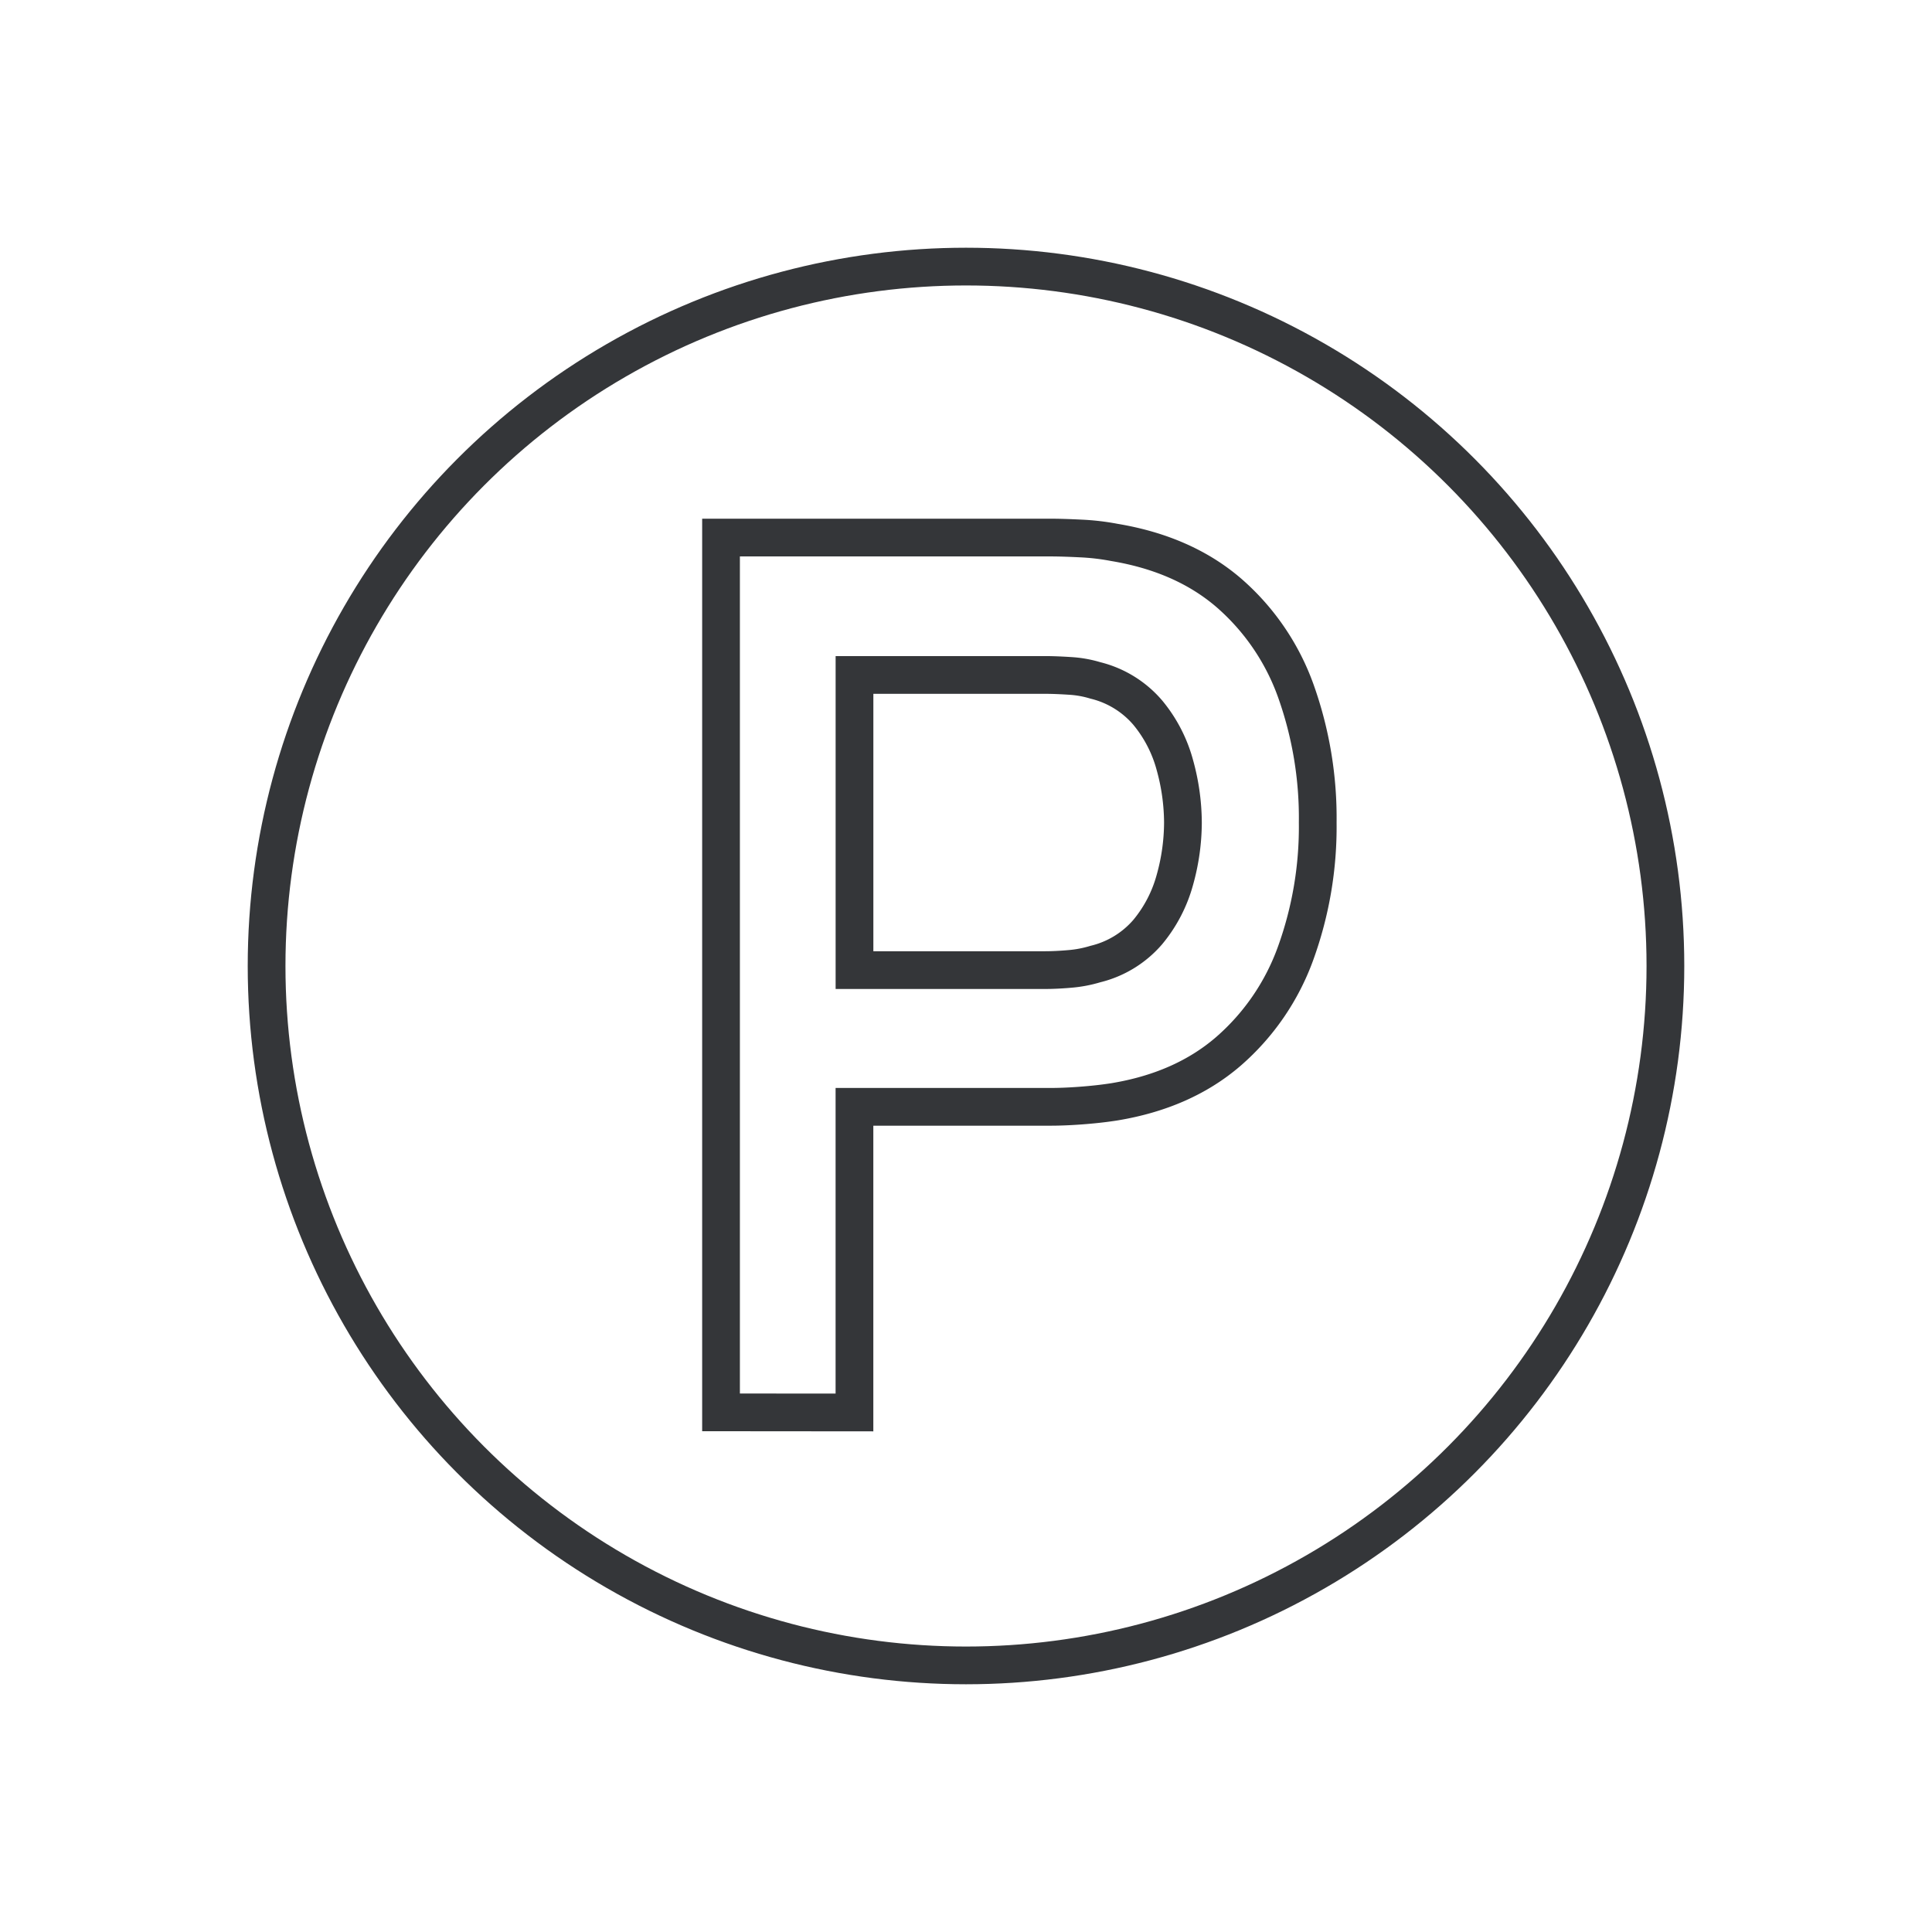
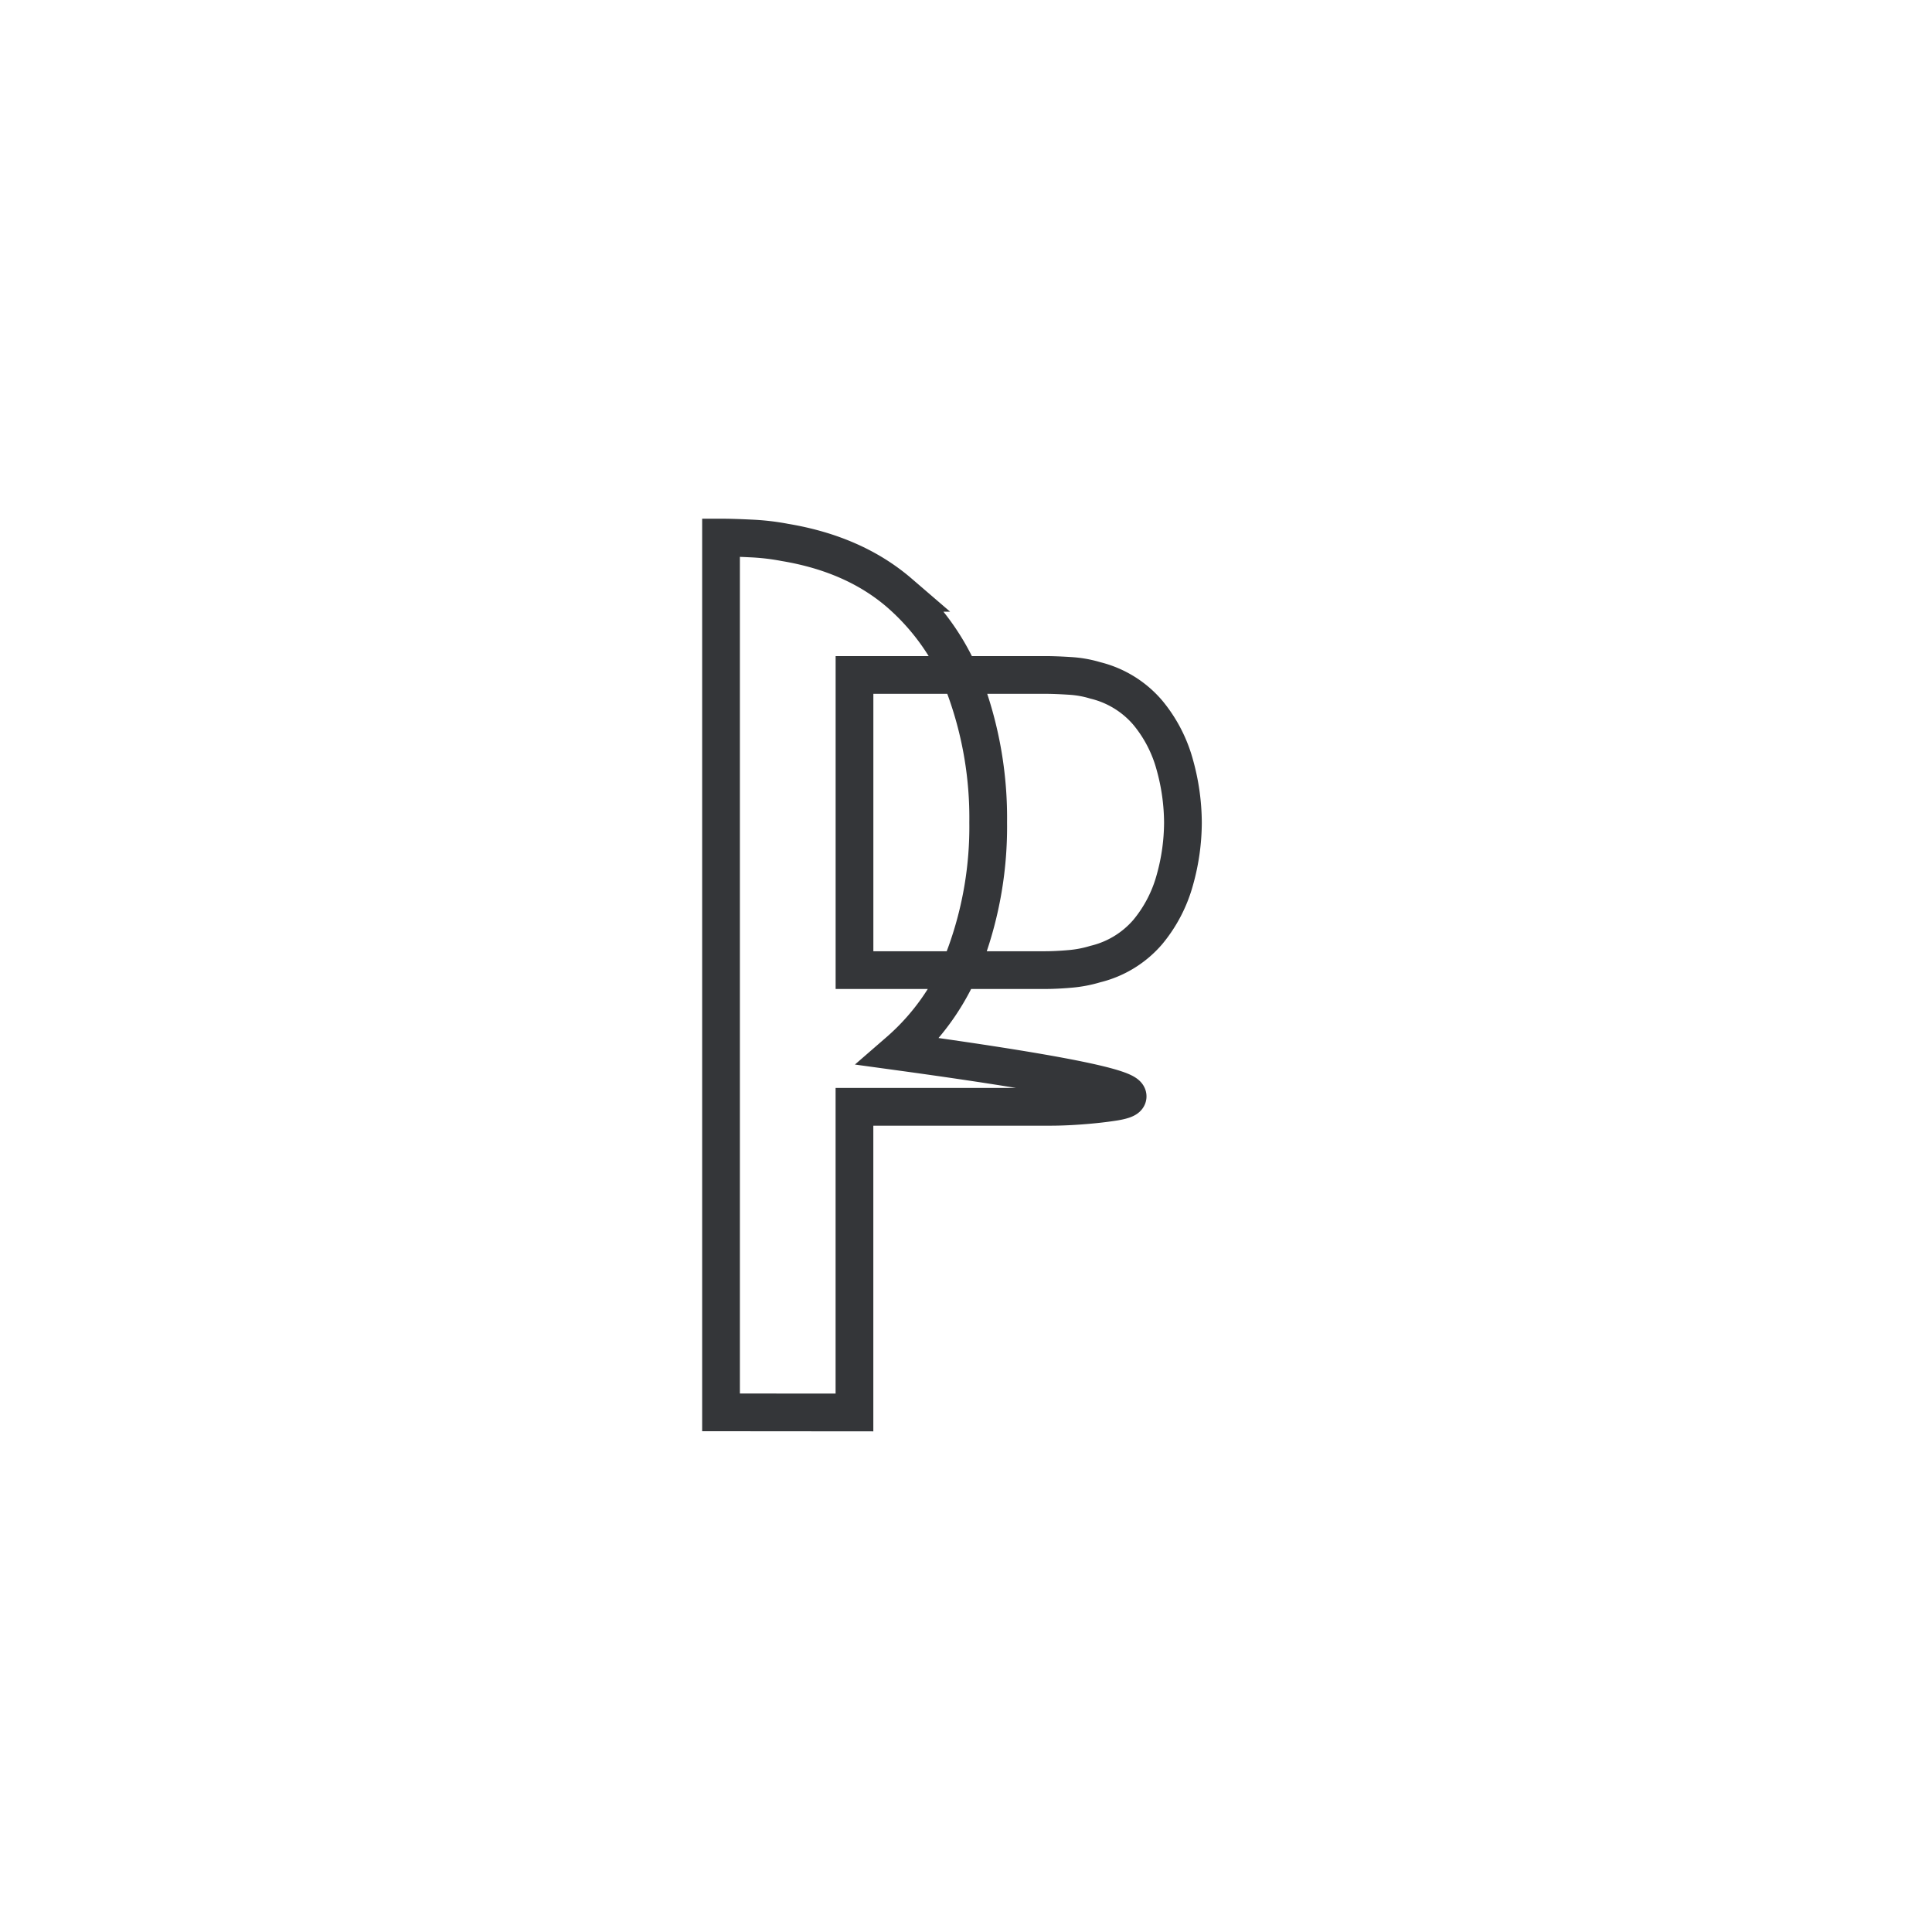
<svg xmlns="http://www.w3.org/2000/svg" viewBox="0 0 512 512">
  <defs>
    <style>.cls-1{fill:none;stroke:#343639;stroke-linecap:round;stroke-miterlimit:10;stroke-width:10px;}</style>
  </defs>
  <g id="Parking">
-     <circle class="cls-1" cx="256" cy="256" r="185.35" />
-     <path class="cls-1" d="M191.08,374.29V142.46h87.33q3.09,0,7.93.24a62.29,62.29,0,0,1,9,1.05q18.34,3.06,30.31,13.36a62.08,62.08,0,0,1,17.76,26,100.13,100.13,0,0,1,5.8,34.86,98.42,98.42,0,0,1-5.87,34.69,62.55,62.55,0,0,1-17.84,26Q313.5,289,295.29,292c-2.74.43-5.75.76-9,1s-5.89.32-7.85.32h-52v81Zm35.37-117.2h50.49q2.94,0,6.61-.32a32.46,32.46,0,0,0,6.75-1.29A26.53,26.53,0,0,0,304.17,247a36.78,36.78,0,0,0,7.19-13.85A56.81,56.81,0,0,0,313.49,218a57.74,57.74,0,0,0-2.13-15.22,36.7,36.7,0,0,0-7.19-13.92,26.55,26.55,0,0,0-13.87-8.54,29,29,0,0,0-6.75-1.2c-2.45-.16-4.65-.25-6.61-.25H226.45Z" />
+     <path class="cls-1" d="M191.08,374.29V142.46q3.09,0,7.93.24a62.29,62.29,0,0,1,9,1.05q18.34,3.06,30.31,13.36a62.08,62.08,0,0,1,17.76,26,100.13,100.13,0,0,1,5.8,34.86,98.42,98.42,0,0,1-5.87,34.69,62.55,62.55,0,0,1-17.84,26Q313.5,289,295.29,292c-2.74.43-5.75.76-9,1s-5.89.32-7.85.32h-52v81Zm35.37-117.2h50.49q2.94,0,6.61-.32a32.46,32.46,0,0,0,6.75-1.29A26.53,26.53,0,0,0,304.17,247a36.78,36.78,0,0,0,7.19-13.85A56.81,56.81,0,0,0,313.49,218a57.74,57.74,0,0,0-2.13-15.22,36.7,36.7,0,0,0-7.19-13.92,26.55,26.55,0,0,0-13.87-8.54,29,29,0,0,0-6.75-1.2c-2.45-.16-4.65-.25-6.61-.25H226.45Z" />
  </g>
</svg>